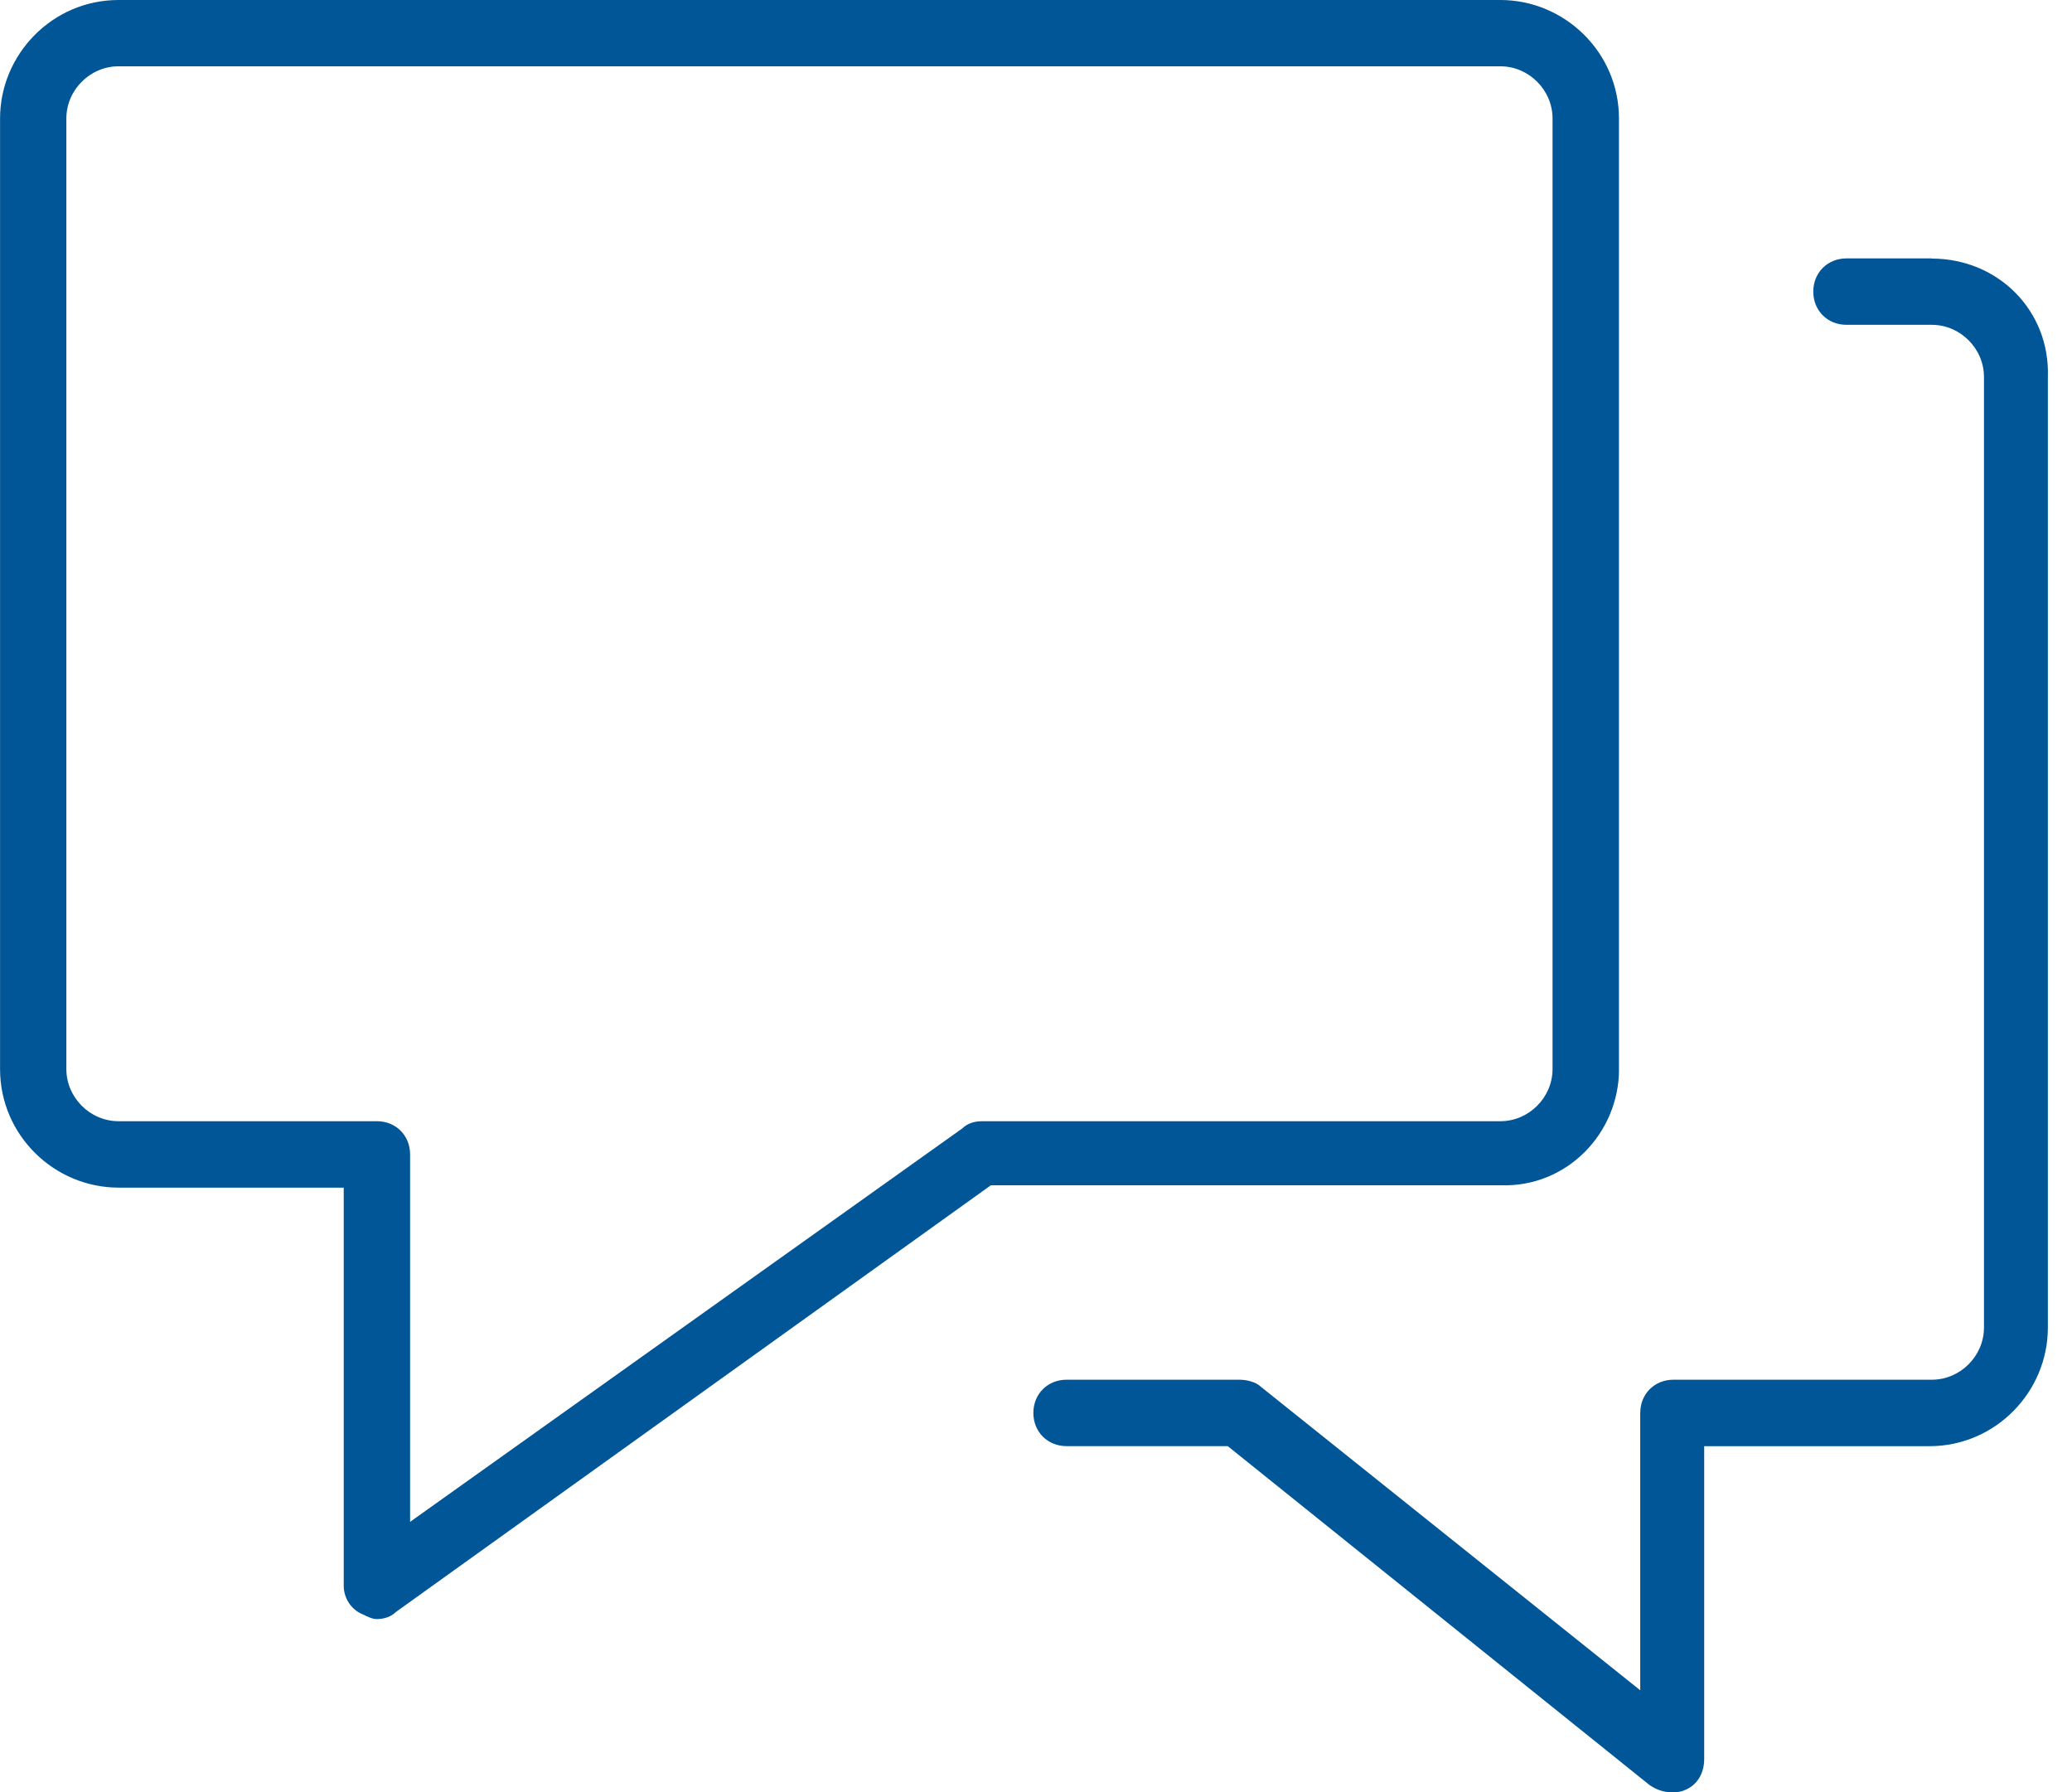
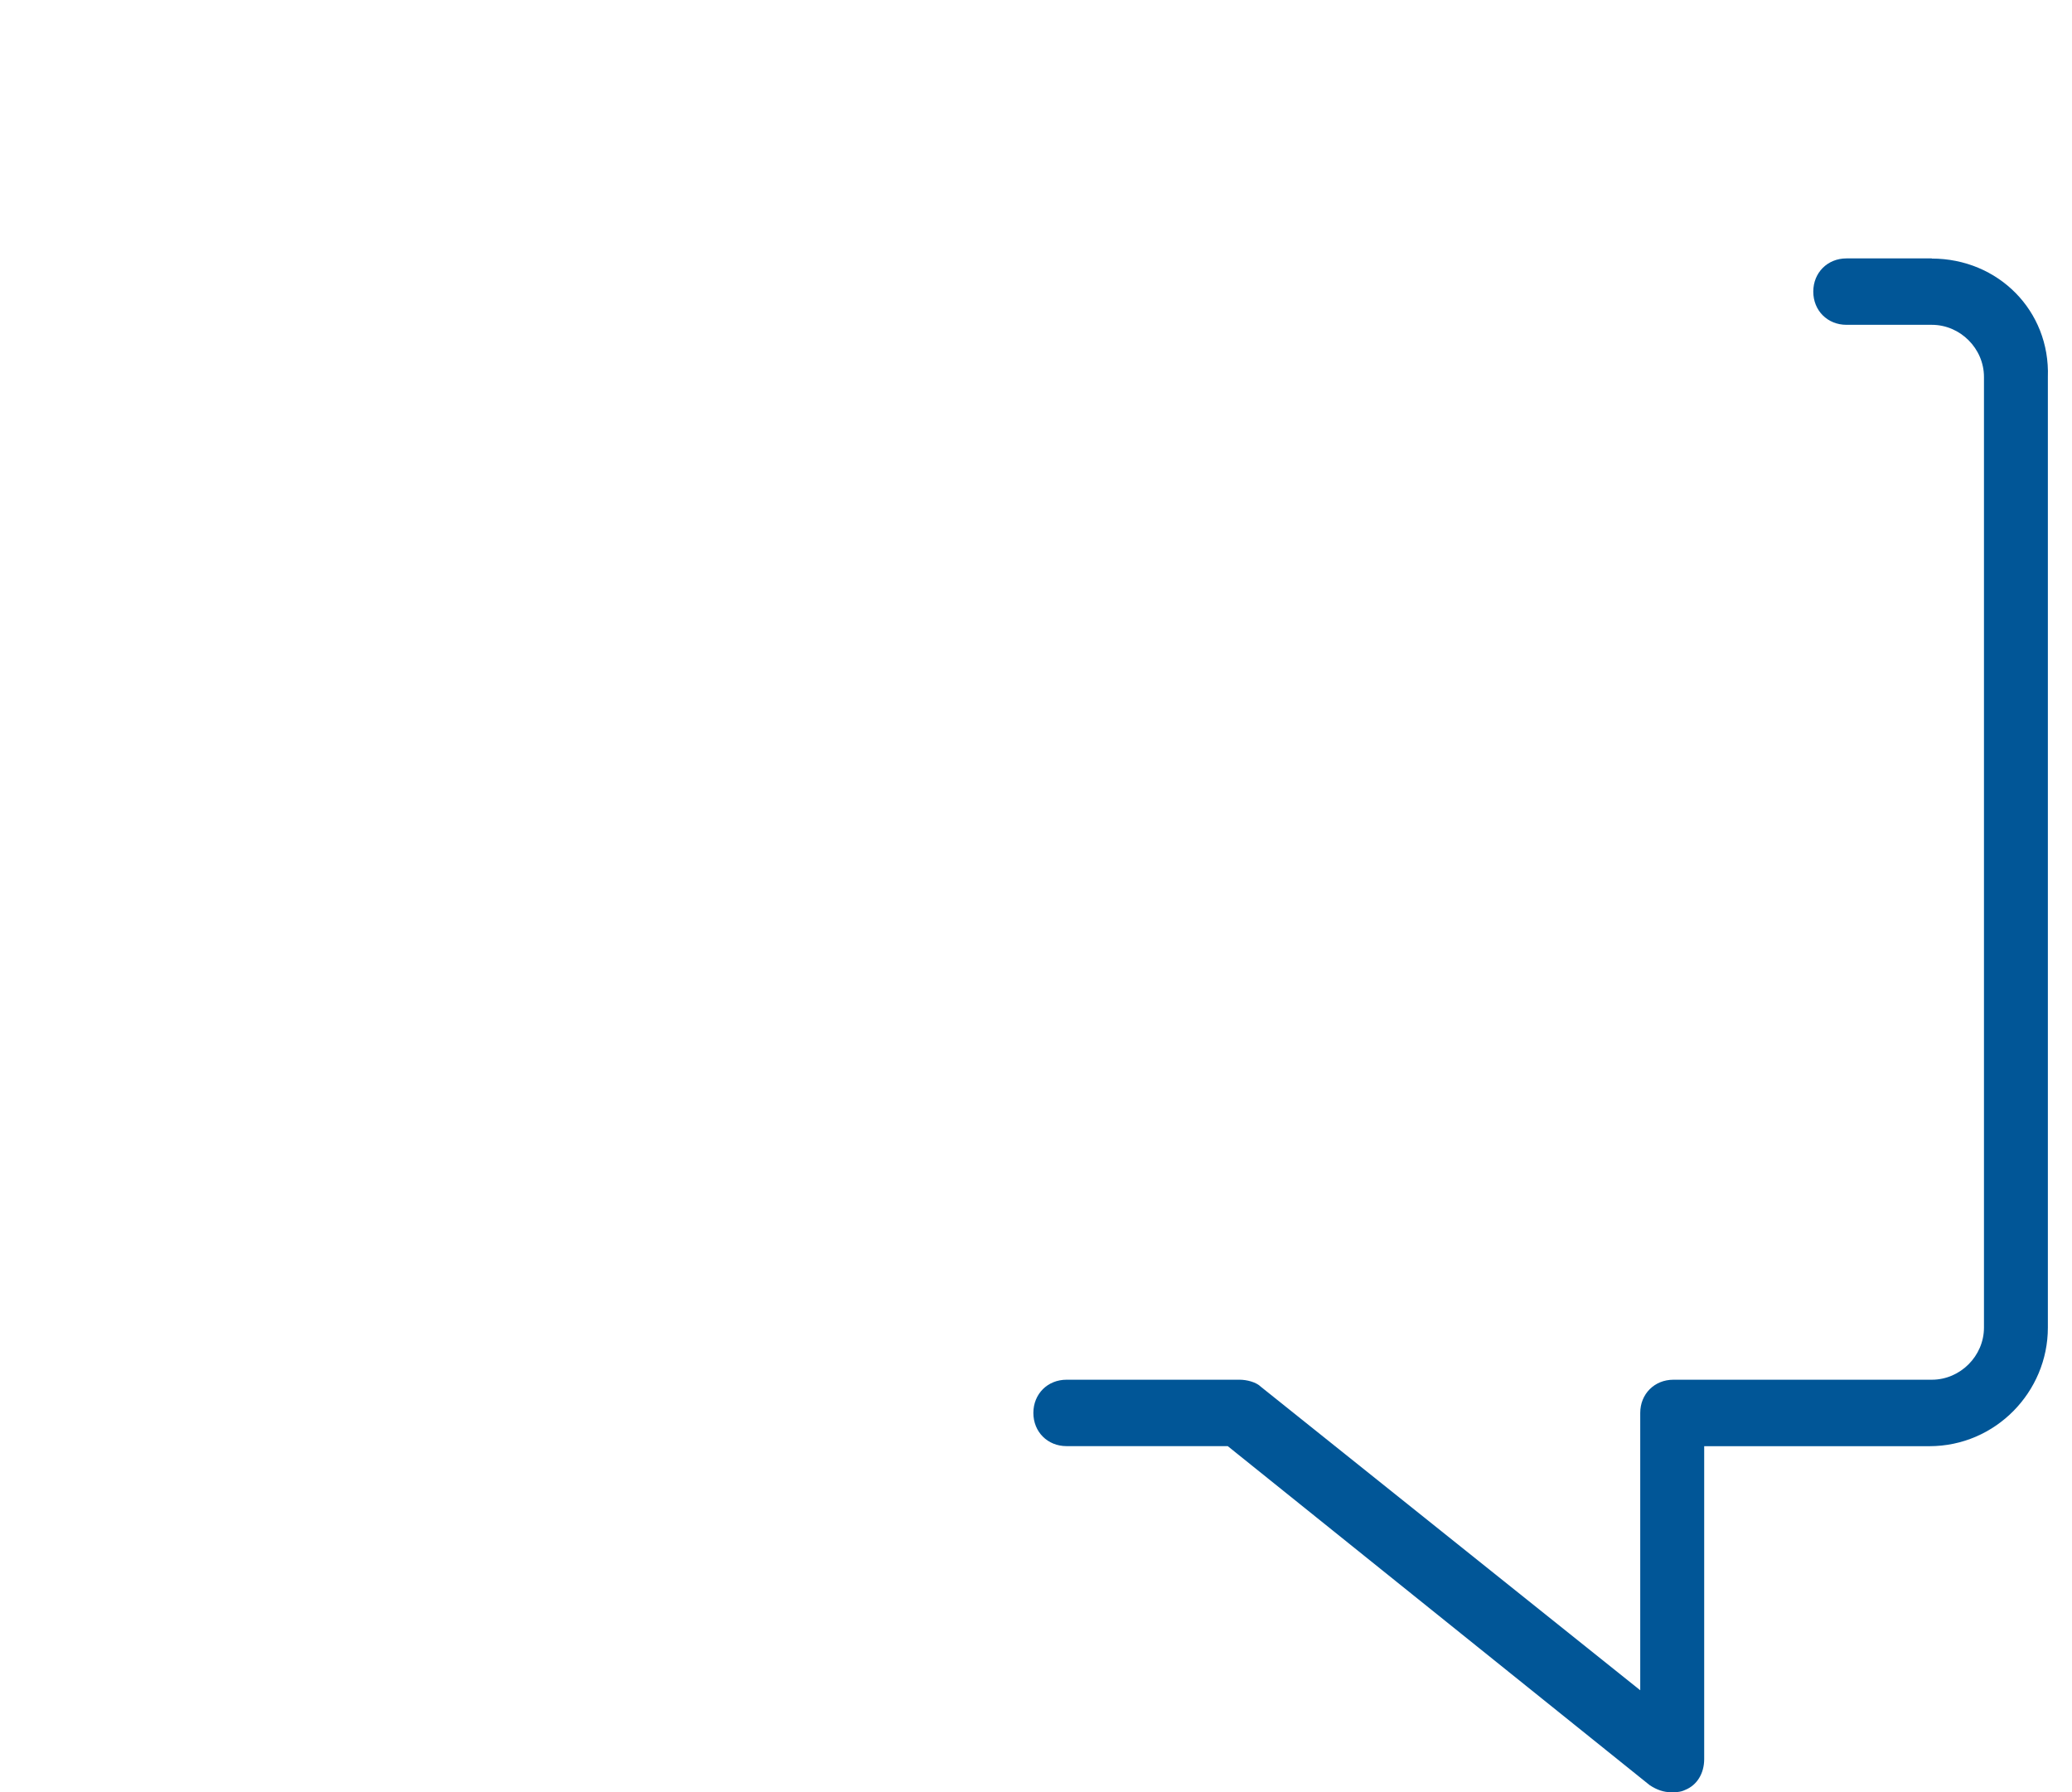
<svg xmlns="http://www.w3.org/2000/svg" version="1.1" viewBox="0 0 37 32">
  <title>beratung</title>
-   <path fill="#015697" d="M28.91 19.090v-16.974c0-1.185-0.974-2.116-2.116-2.116h-24.677c-1.185 0-2.116 0.974-2.116 2.116v16.974c0 1.185 0.974 2.116 2.116 2.116h4.021v7.111c0 0.212 0.127 0.423 0.339 0.508 0.085 0.042 0.169 0.085 0.254 0.085 0.127 0 0.254-0.042 0.339-0.127l10.624-7.619h9.101c1.185 0.042 2.116-0.931 2.116-2.074zM17.524 20.021c-0.127 0-0.254 0.042-0.339 0.127l-9.862 7.026v-6.561c0-0.339-0.254-0.593-0.593-0.593h-4.614c-0.508 0-0.931-0.423-0.931-0.931v-16.974c0-0.508 0.423-0.931 0.931-0.931h24.677c0.508 0 0.931 0.423 0.931 0.931v16.974c0 0.508-0.423 0.931-0.931 0.931h-9.27z" />
  <path fill="#015697" d="M34.497 4.614h-1.524c-0.339 0-0.593 0.254-0.593 0.593s0.254 0.593 0.593 0.593h1.524c0.508 0 0.931 0.423 0.931 0.931v16.974c0 0.508-0.423 0.931-0.931 0.931h-4.614c-0.339 0-0.593 0.254-0.593 0.593v4.952l-6.773-5.418c-0.085-0.085-0.254-0.127-0.381-0.127h-3.090c-0.339 0-0.593 0.254-0.593 0.593s0.254 0.593 0.593 0.593h2.878l7.534 6.053c0.127 0.085 0.254 0.127 0.381 0.127 0.085 0 0.169 0 0.254-0.042 0.212-0.085 0.339-0.296 0.339-0.55v-5.587h4.021c1.185 0 2.116-0.974 2.116-2.116v-16.974c0.042-1.185-0.889-2.116-2.074-2.116z" />
</svg>